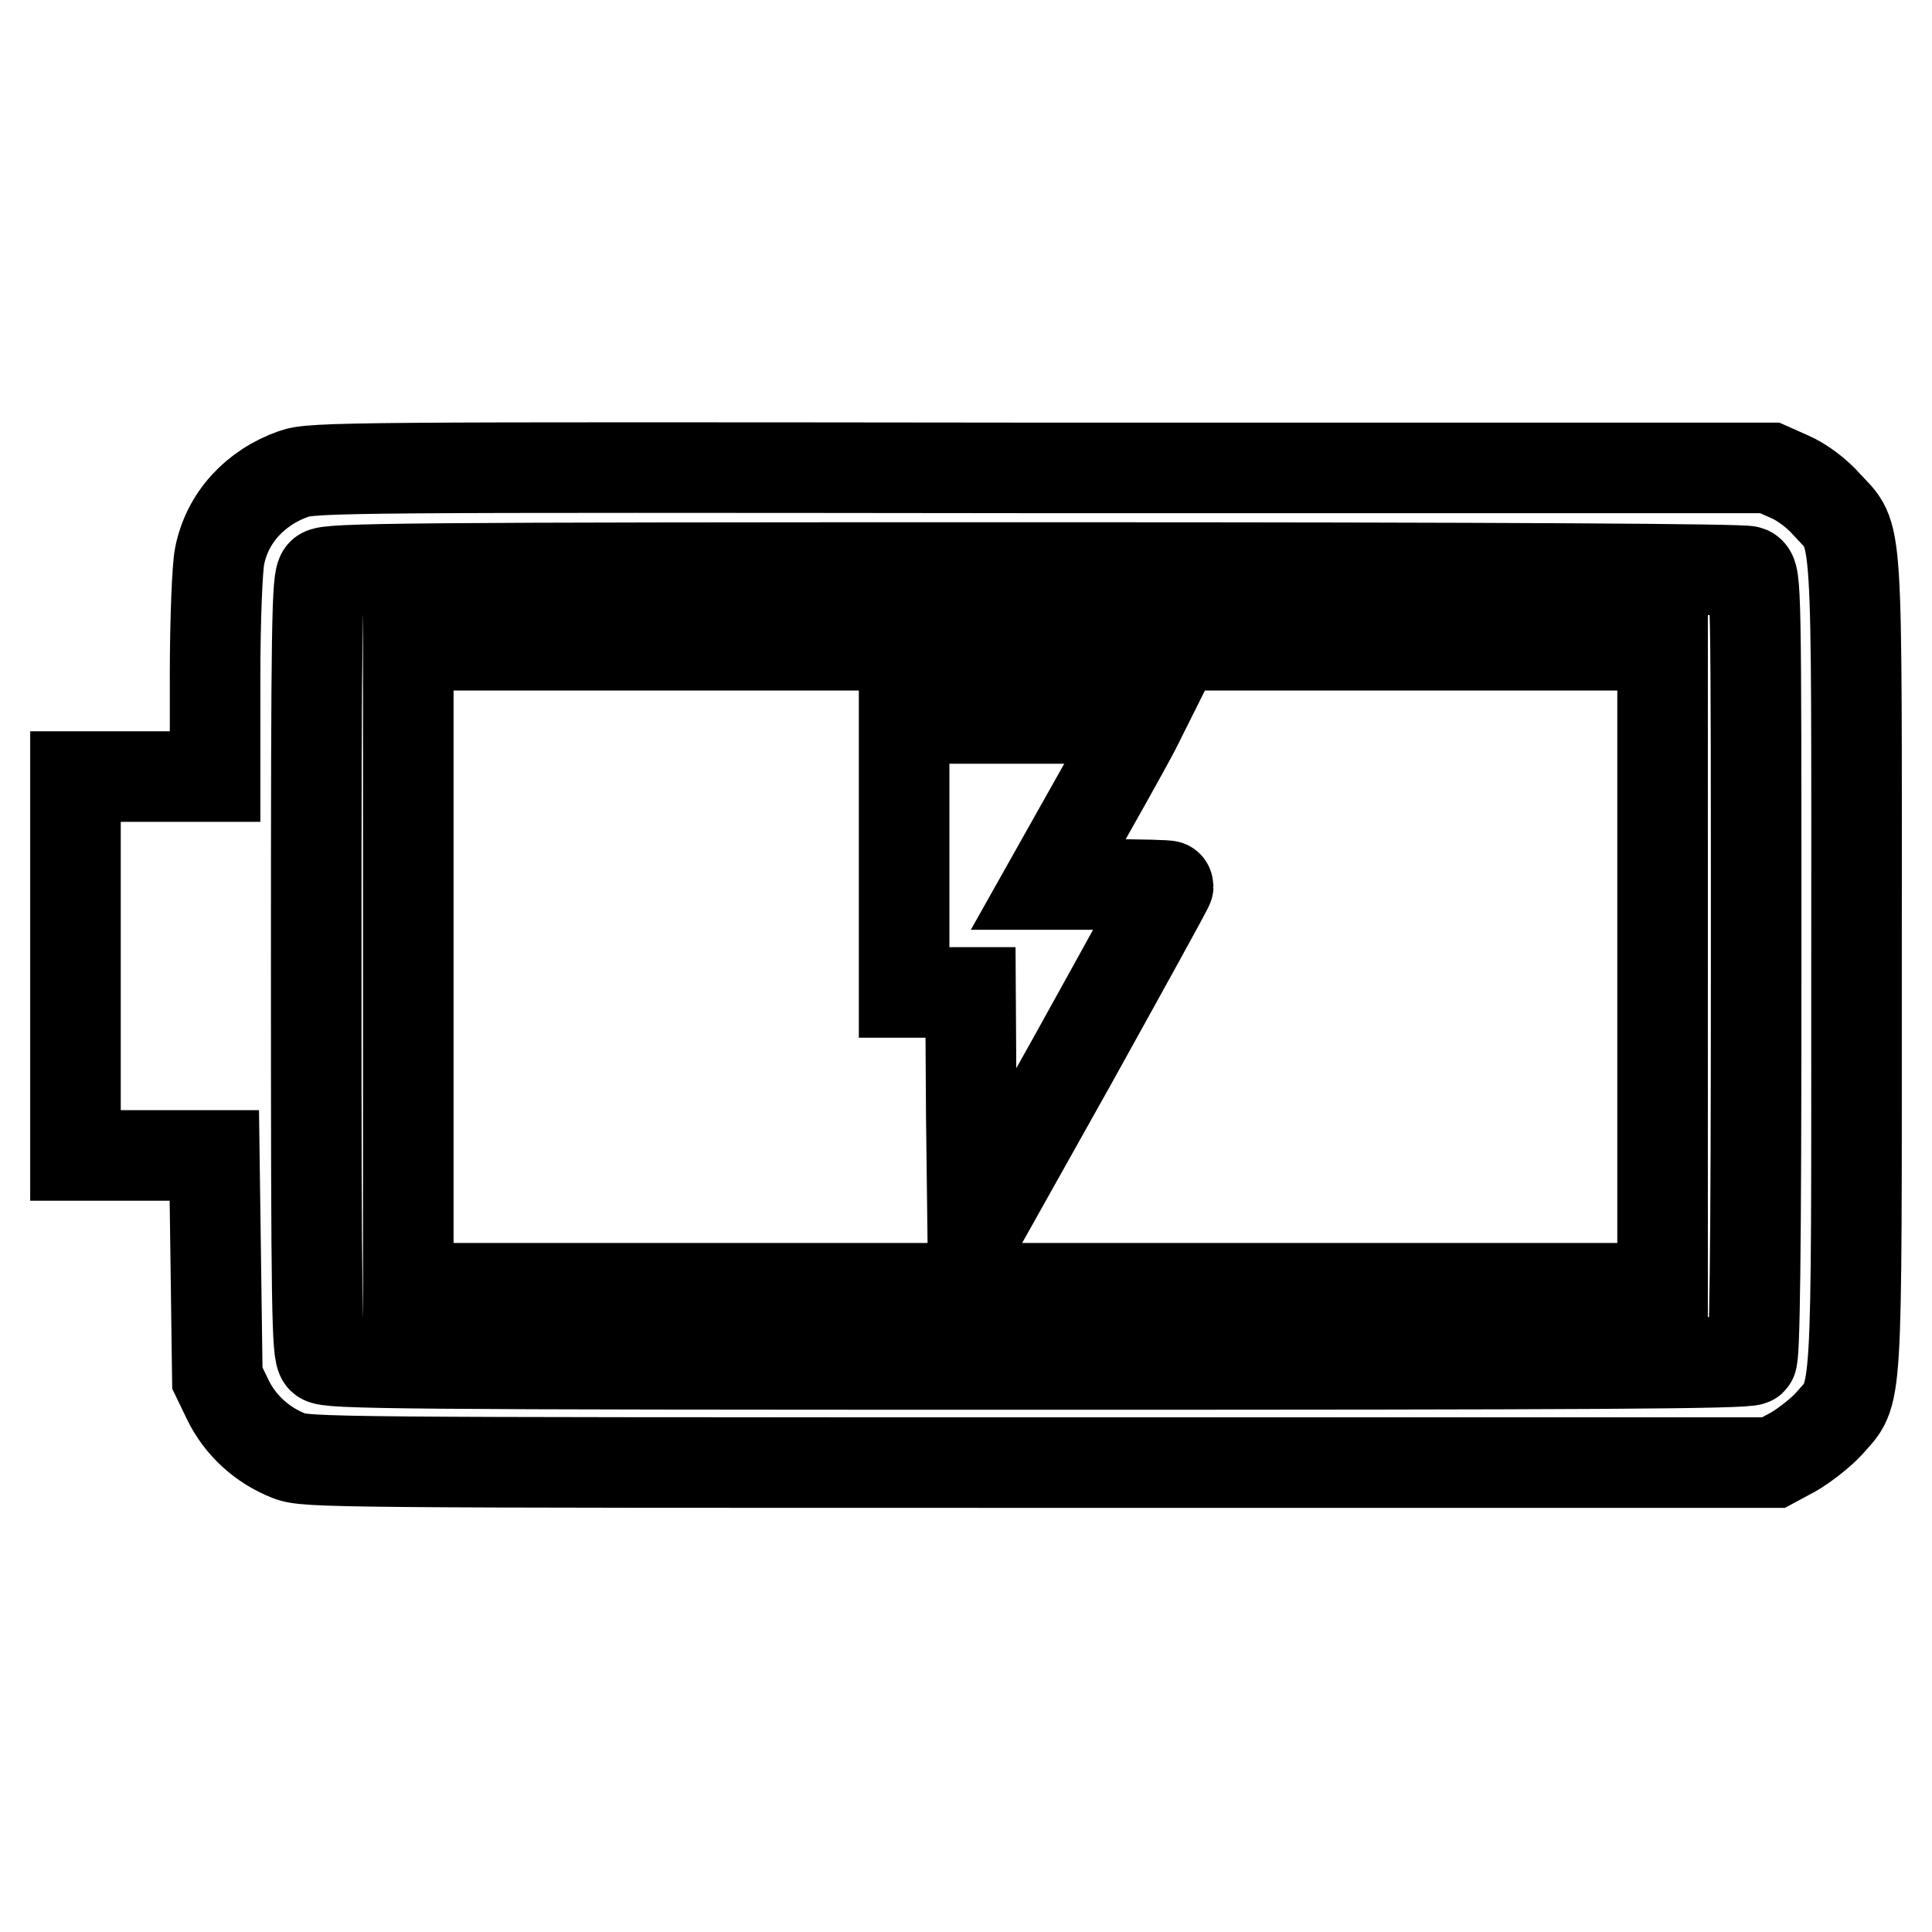
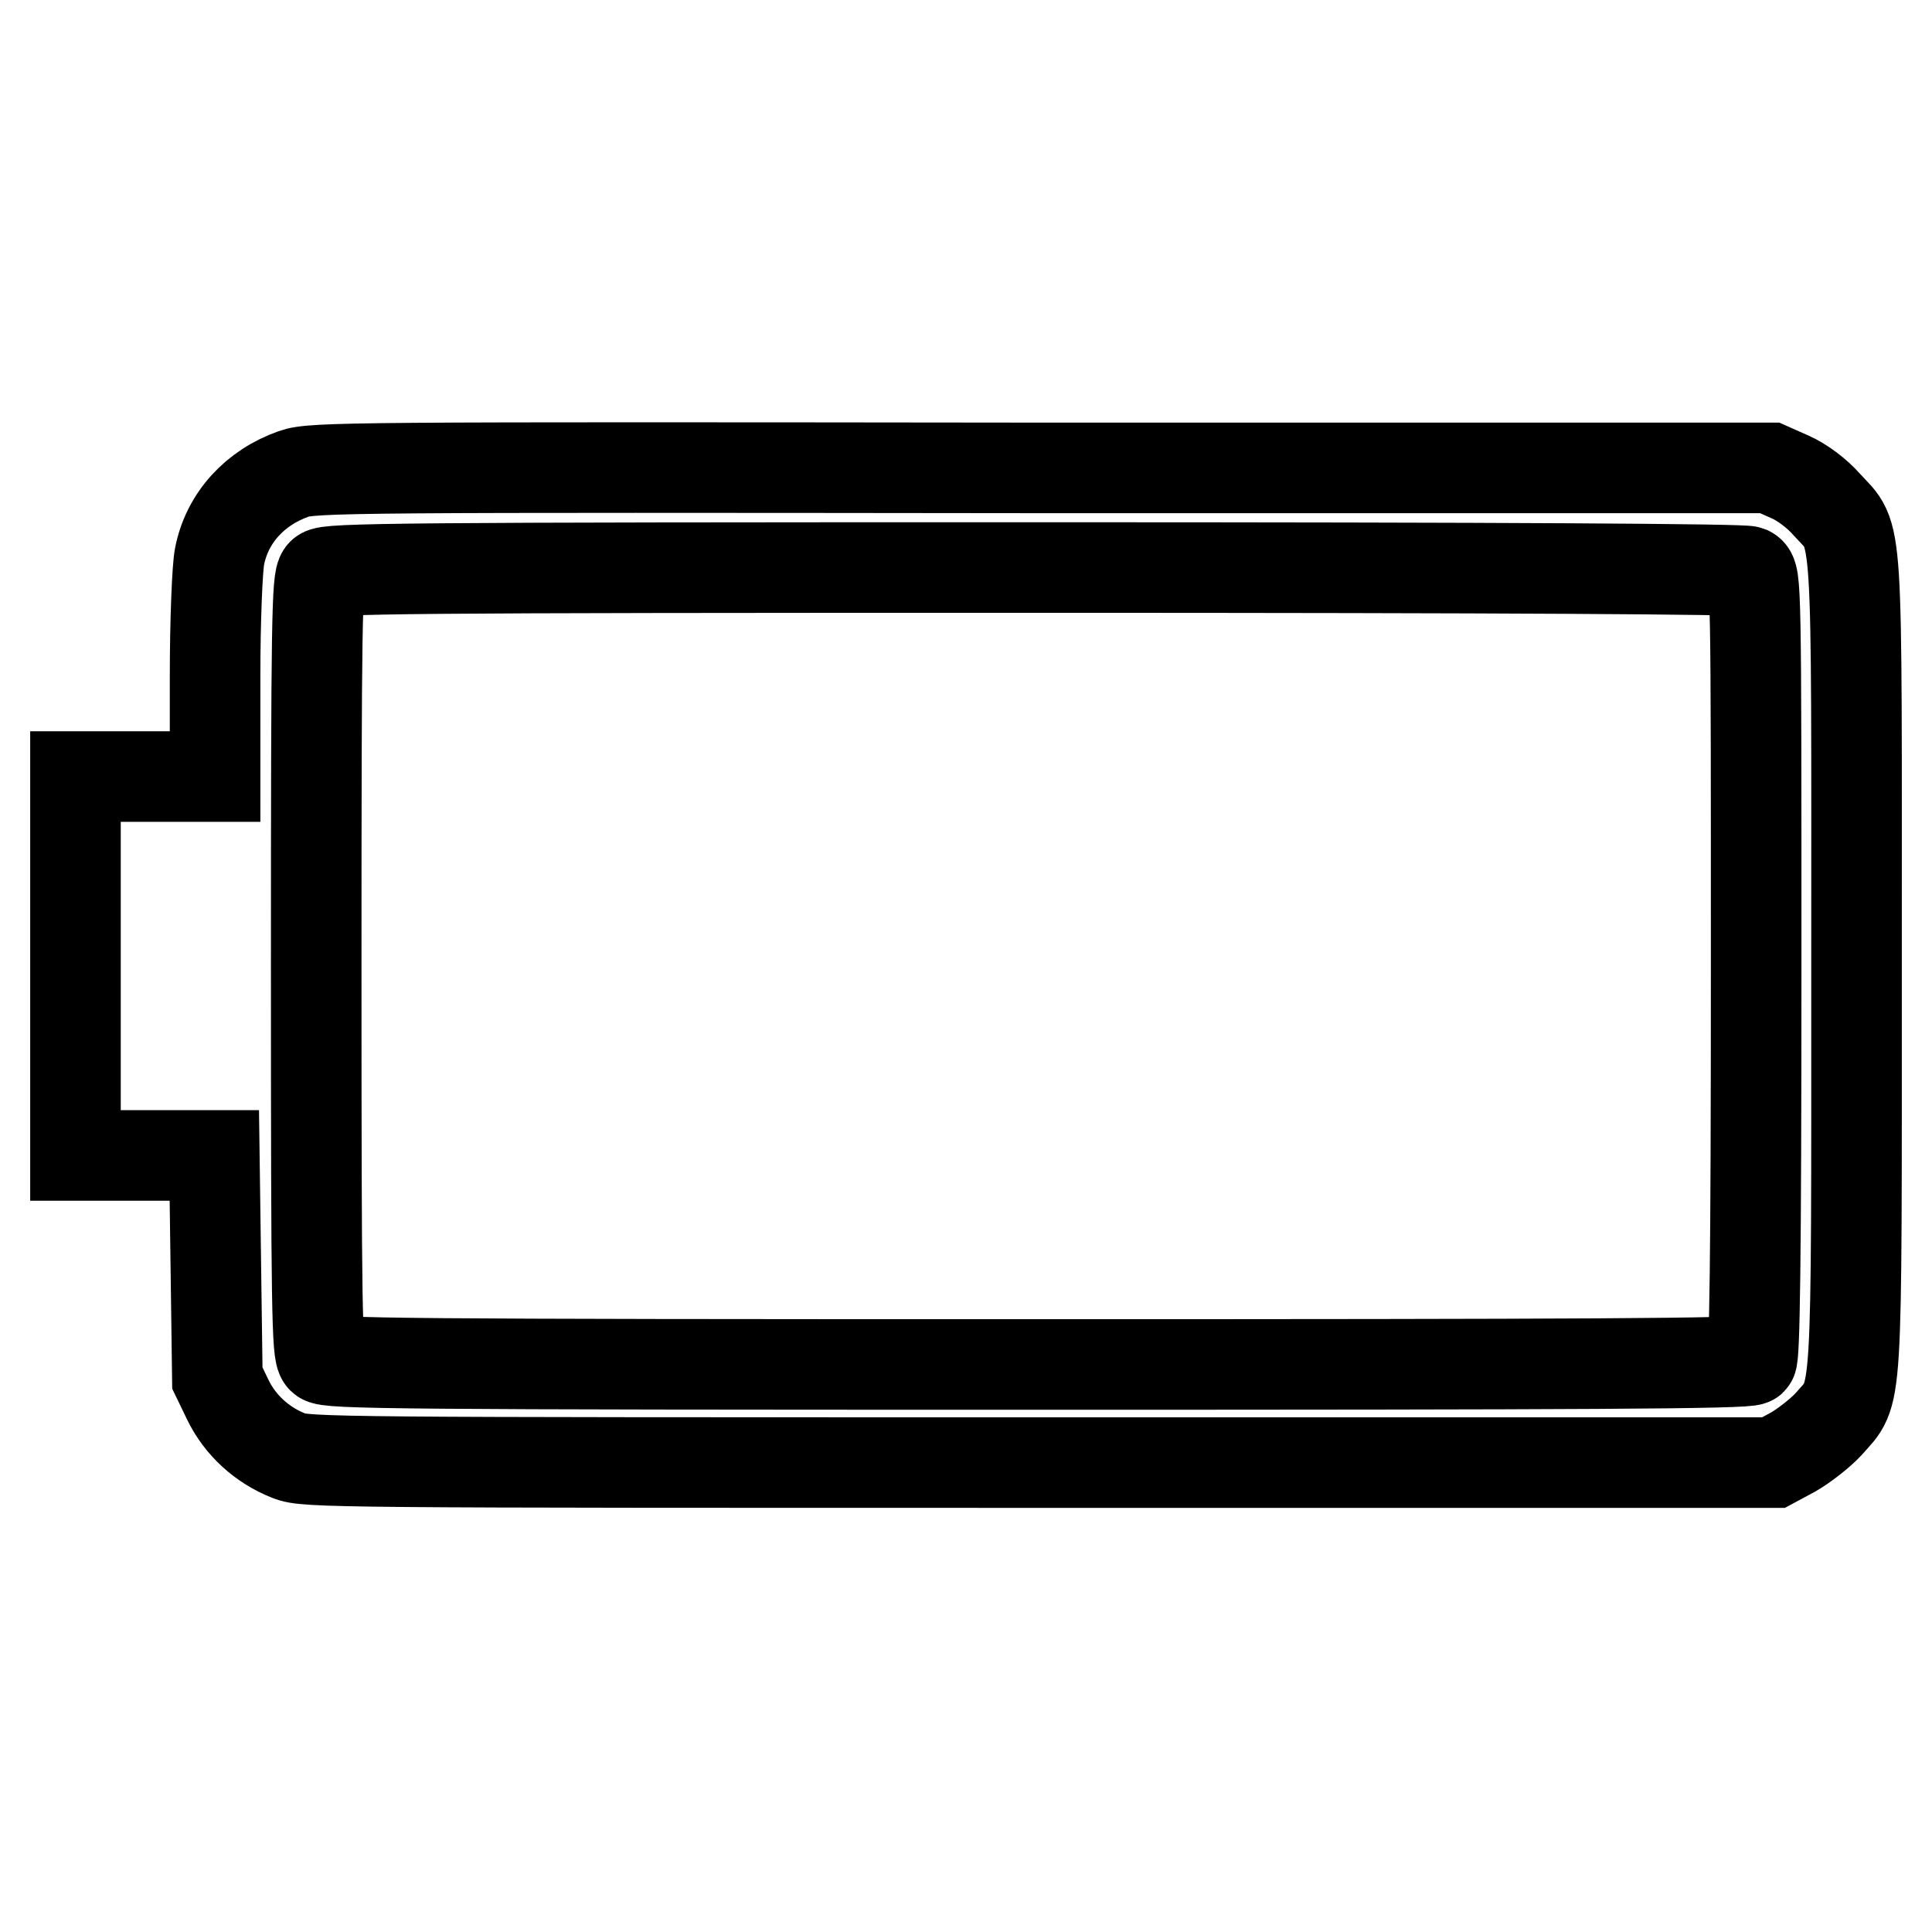
<svg xmlns="http://www.w3.org/2000/svg" version="1.1" x="0px" y="0px" viewBox="0 0 256 256" enable-background="new 0 0 256 256" xml:space="preserve">
  <g>
    <g>
      <g>
        <path stroke-width="12" fill-opacity="0" stroke="#000000" d="M38.9,62.8c-5.1,1.8-8.8,5.8-9.8,10.9c-0.3,1.4-0.6,8.4-0.6,15.9v13.3h-9.2H10v25.1v25.1h9.2h9.2l0.2,14.7l0.2,14.8l1.4,2.9c1.6,3.3,4.5,6,8.1,7.4c2.2,0.9,6.3,0.9,99.5,0.9H235l2.6-1.4c1.4-0.8,3.6-2.5,4.7-3.7c3.9-4.5,3.7-0.8,3.7-60.8c0-60.3,0.3-56.4-3.9-61c-1.3-1.5-3.3-3-4.9-3.7l-2.7-1.2L138,62C46.5,61.9,41.4,61.9,38.9,62.8z M231.7,75.7c1,0.5,1,1.6,1,52.2c0,39.6-0.2,51.9-0.6,52.3c-0.5,0.5-22.2,0.6-94.6,0.6c-84.8,0-94.1-0.1-94.8-0.8c-0.7-0.7-0.8-6.2-0.8-52c0-45.9,0.1-51.3,0.8-52c0.7-0.7,10-0.8,94.4-0.8C200.6,75.2,231,75.4,231.7,75.7z" />
-         <path stroke-width="12" fill-opacity="0" stroke="#000000" d="M54.1,128.1v42.6h83.1h83.1v-42.6V85.5h-83.1H54.1V128.1z M150.4,96.6c-0.4,0.8-3.1,5.7-6.1,11l-5.4,9.6h8c4.4,0,7.9,0.1,7.9,0.2c0,0.2-5.8,10.7-12.9,23.5l-13,23.2l-0.2-16.3l-0.1-16.3h-4.4h-4.4v-18.2V95.2h15.6h15.7L150.4,96.6z" />
      </g>
    </g>
  </g>
</svg>